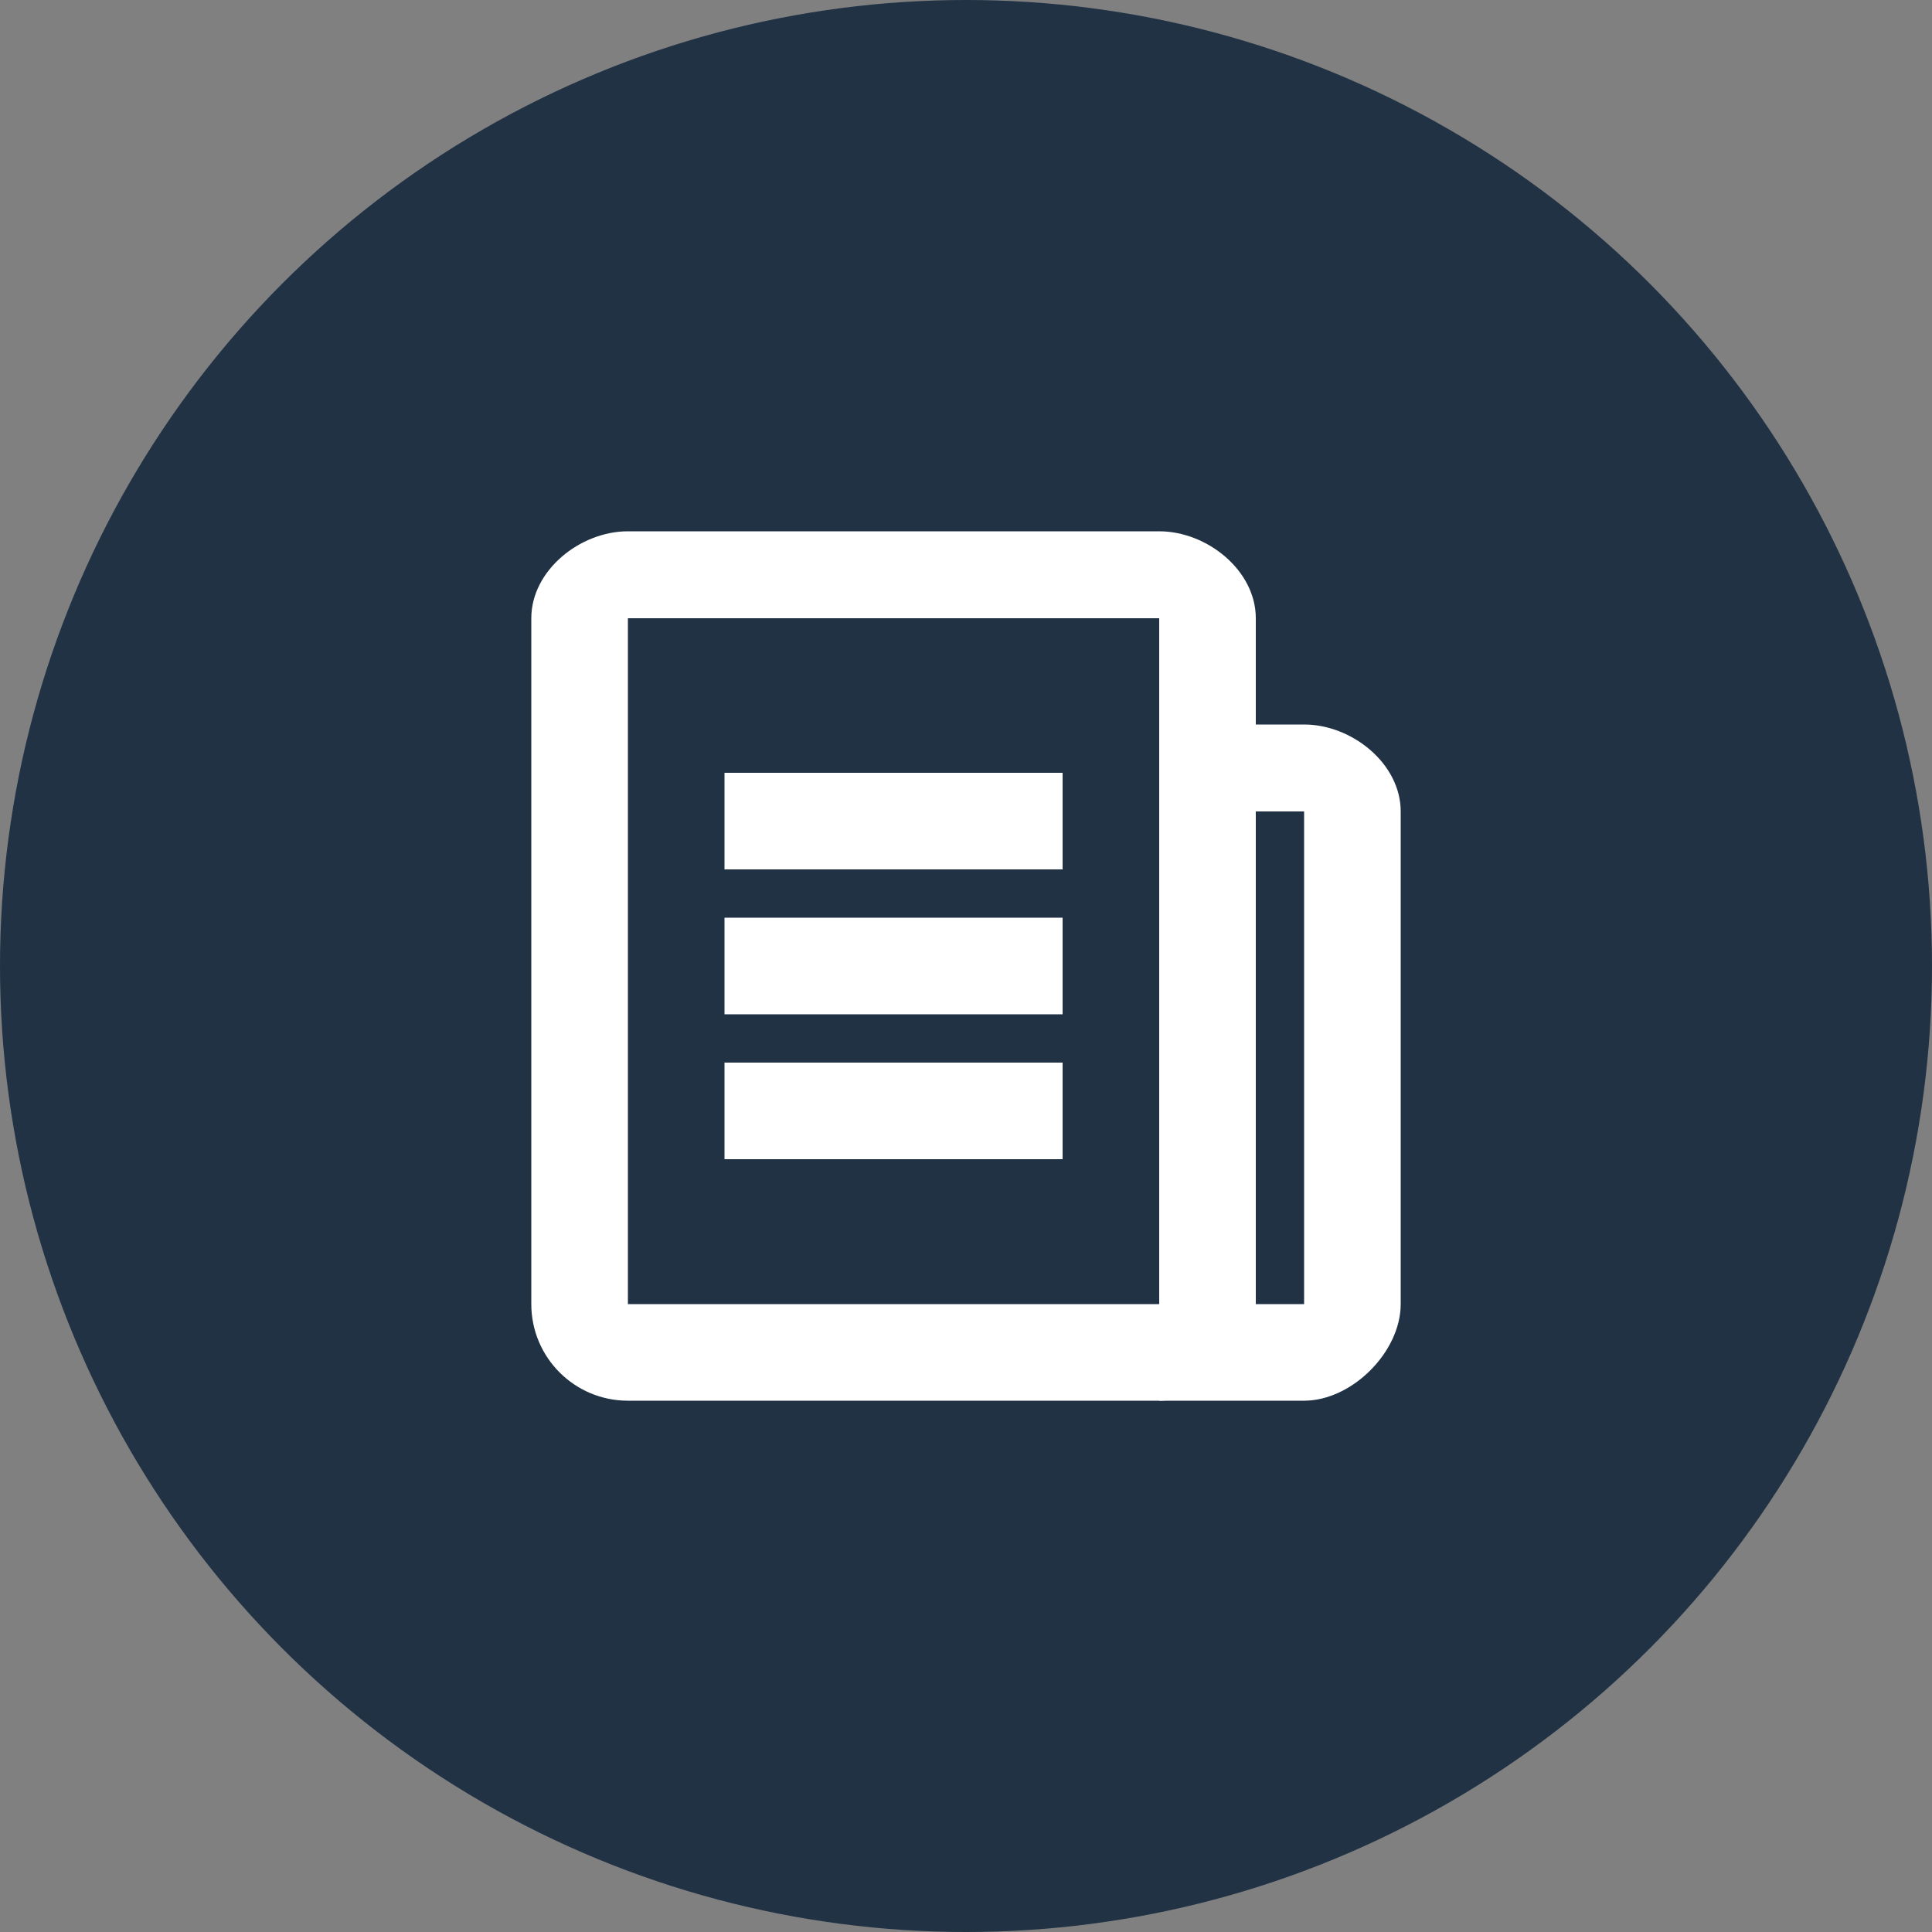
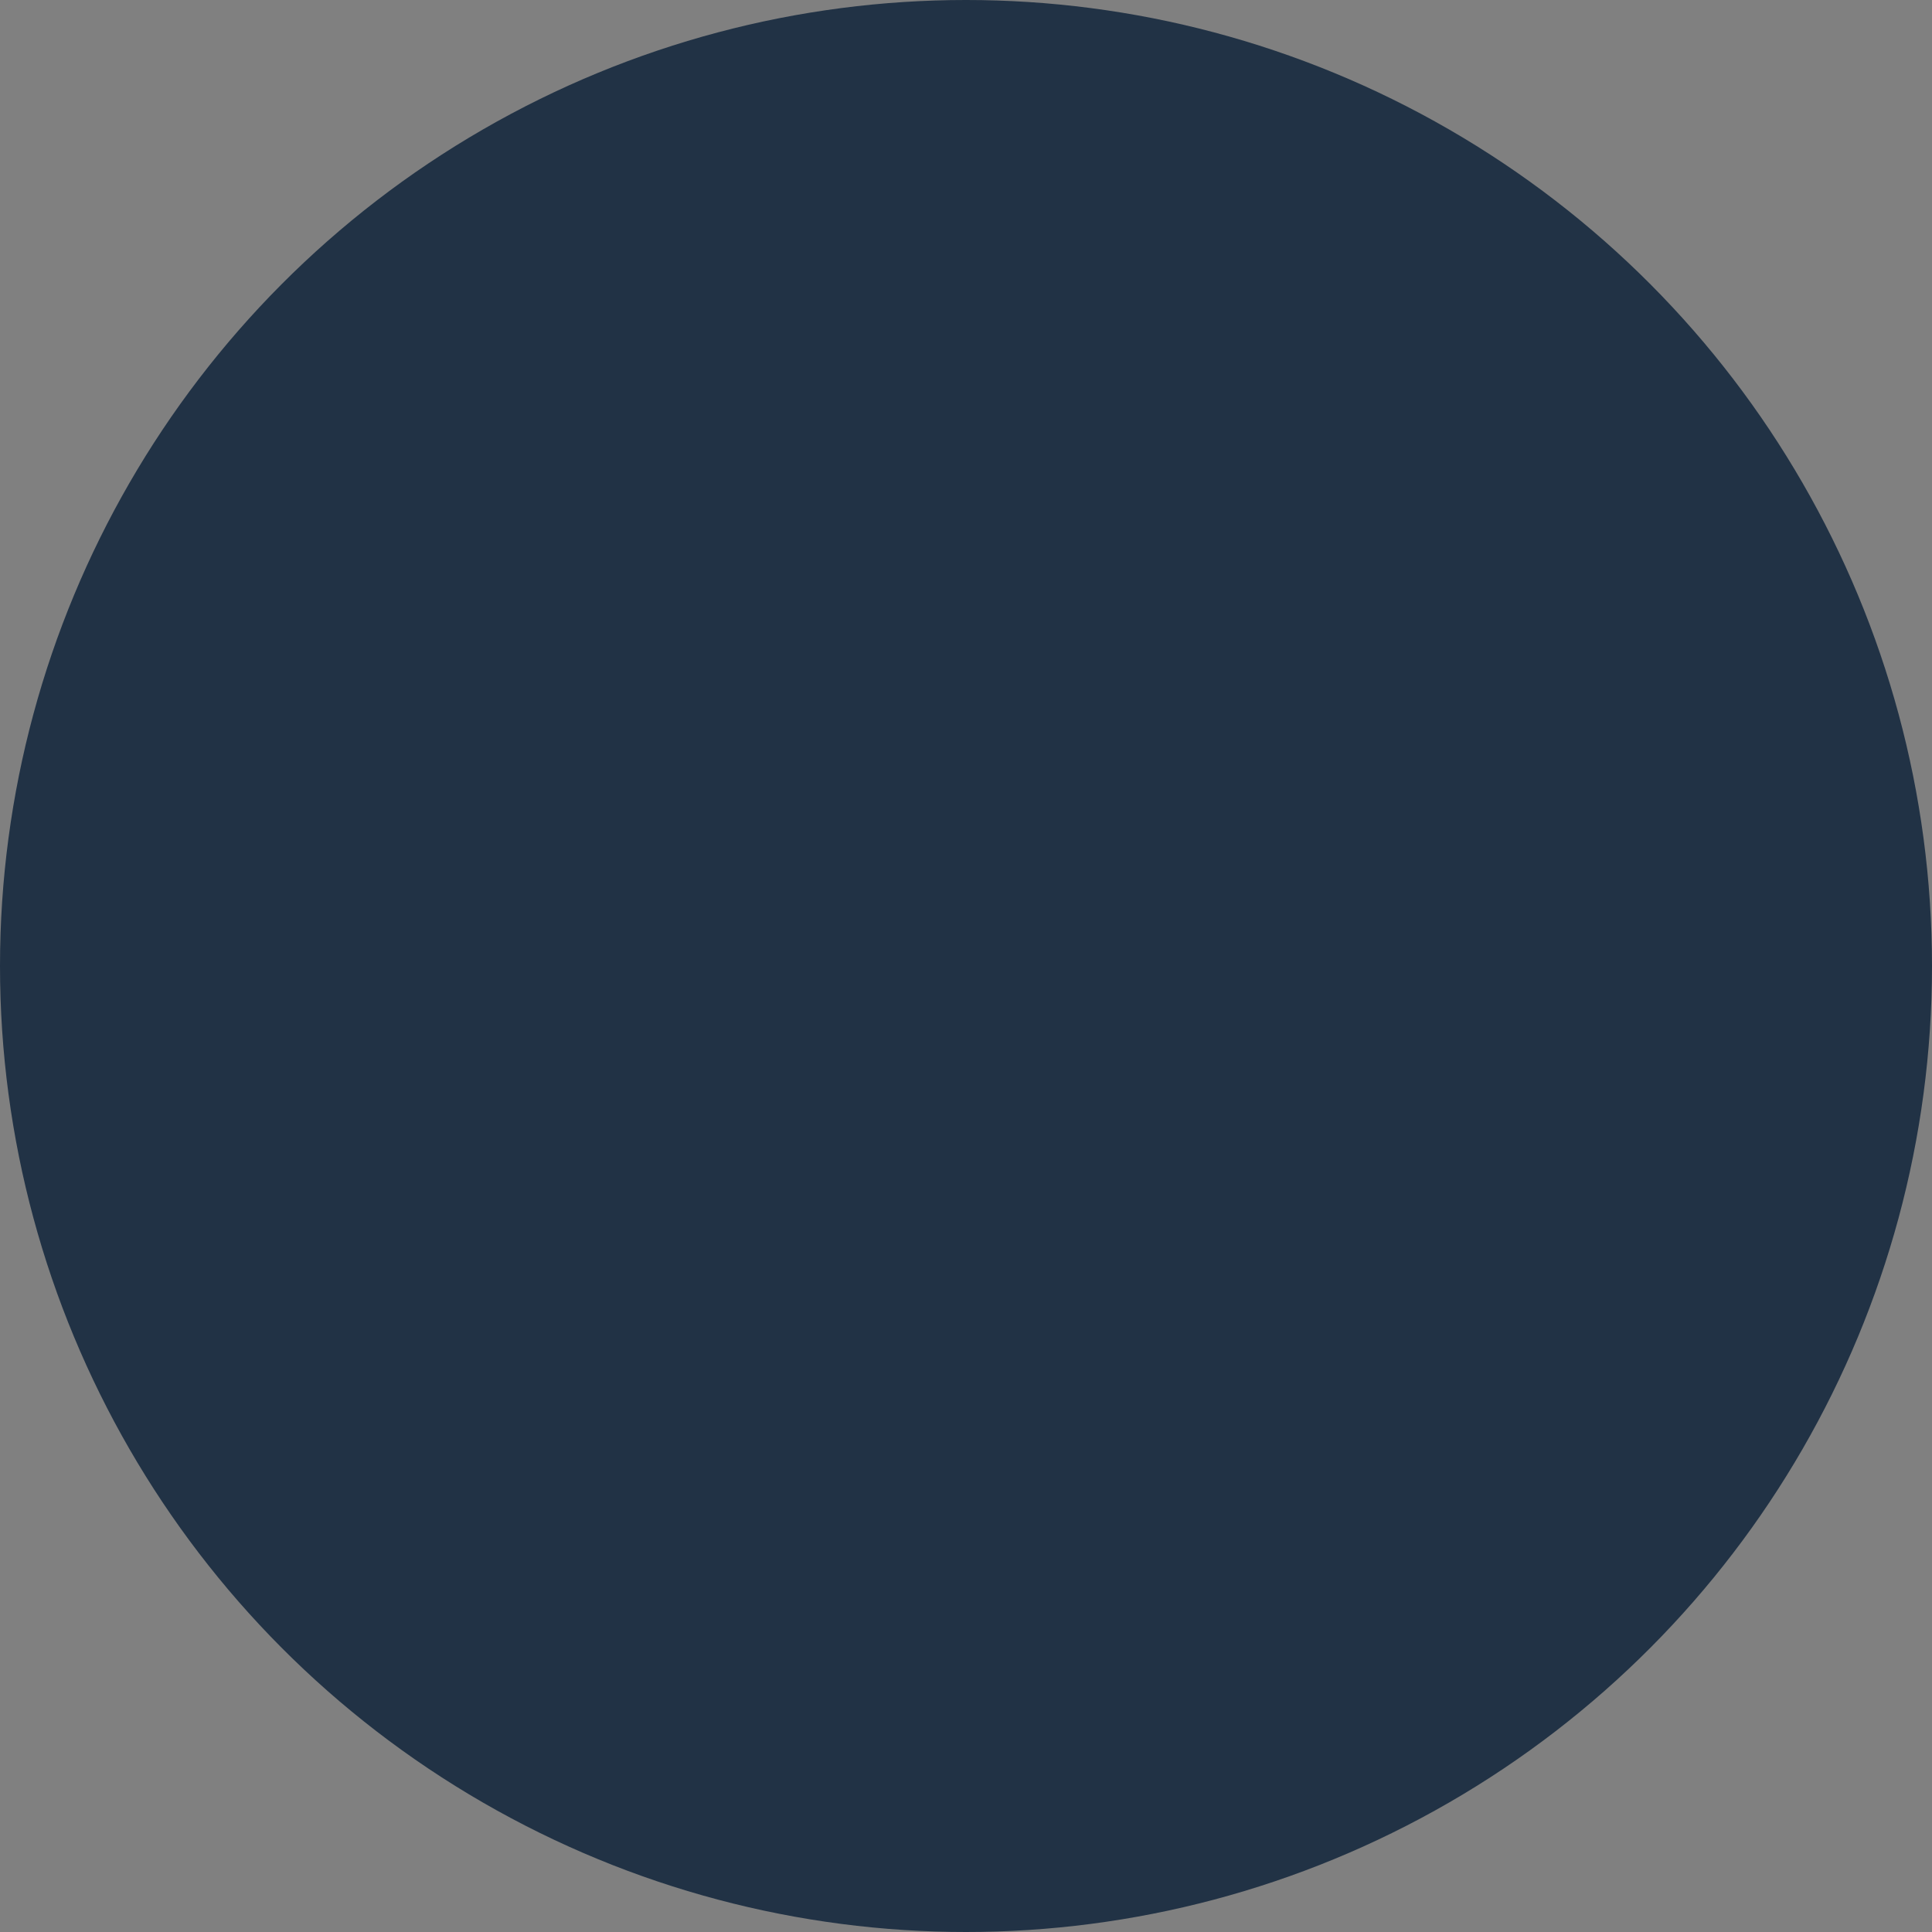
<svg xmlns="http://www.w3.org/2000/svg" width="40" height="40" viewBox="0 0 40 40" fill="none">
  <rect x="0" y="0" width="40" height="40" fill="#808080" stroke="none" />
  <circle cx="20" cy="20" r="20" fill="#213245" />
  <g clip-path="url(#clip0_13012_14193)">
    <path d="M24 11H13C12.01 11 11 11.81 11 12.8V27C11 28.105 11.895 29 13 29H24C24.99 29 26 27.99 26 27V12.8C26 11.81 24.99 11 24 11ZM24 27H13V12.8H24V27Z" fill="white" />
    <path d="M27 15H26C25.01 15 24 15.81 24 16.8V29H27C27.99 29 29 27.99 29 27V16.8C29 15.81 27.99 15 27 15ZM27 27H26V16.8H27V27Z" fill="white" />
    <path d="M15 16H22V18H15V16Z" fill="white" />
-     <rect x="15" y="19" width="7" height="2" fill="white" />
    <rect x="15" y="22" width="7" height="2" fill="white" />
  </g>
  <defs>
    <clipPath id="clip0_13012_14193">
-       <rect width="20" height="20" fill="white" transform="translate(10 10)" />
-     </clipPath>
+       </clipPath>
  </defs>
</svg>